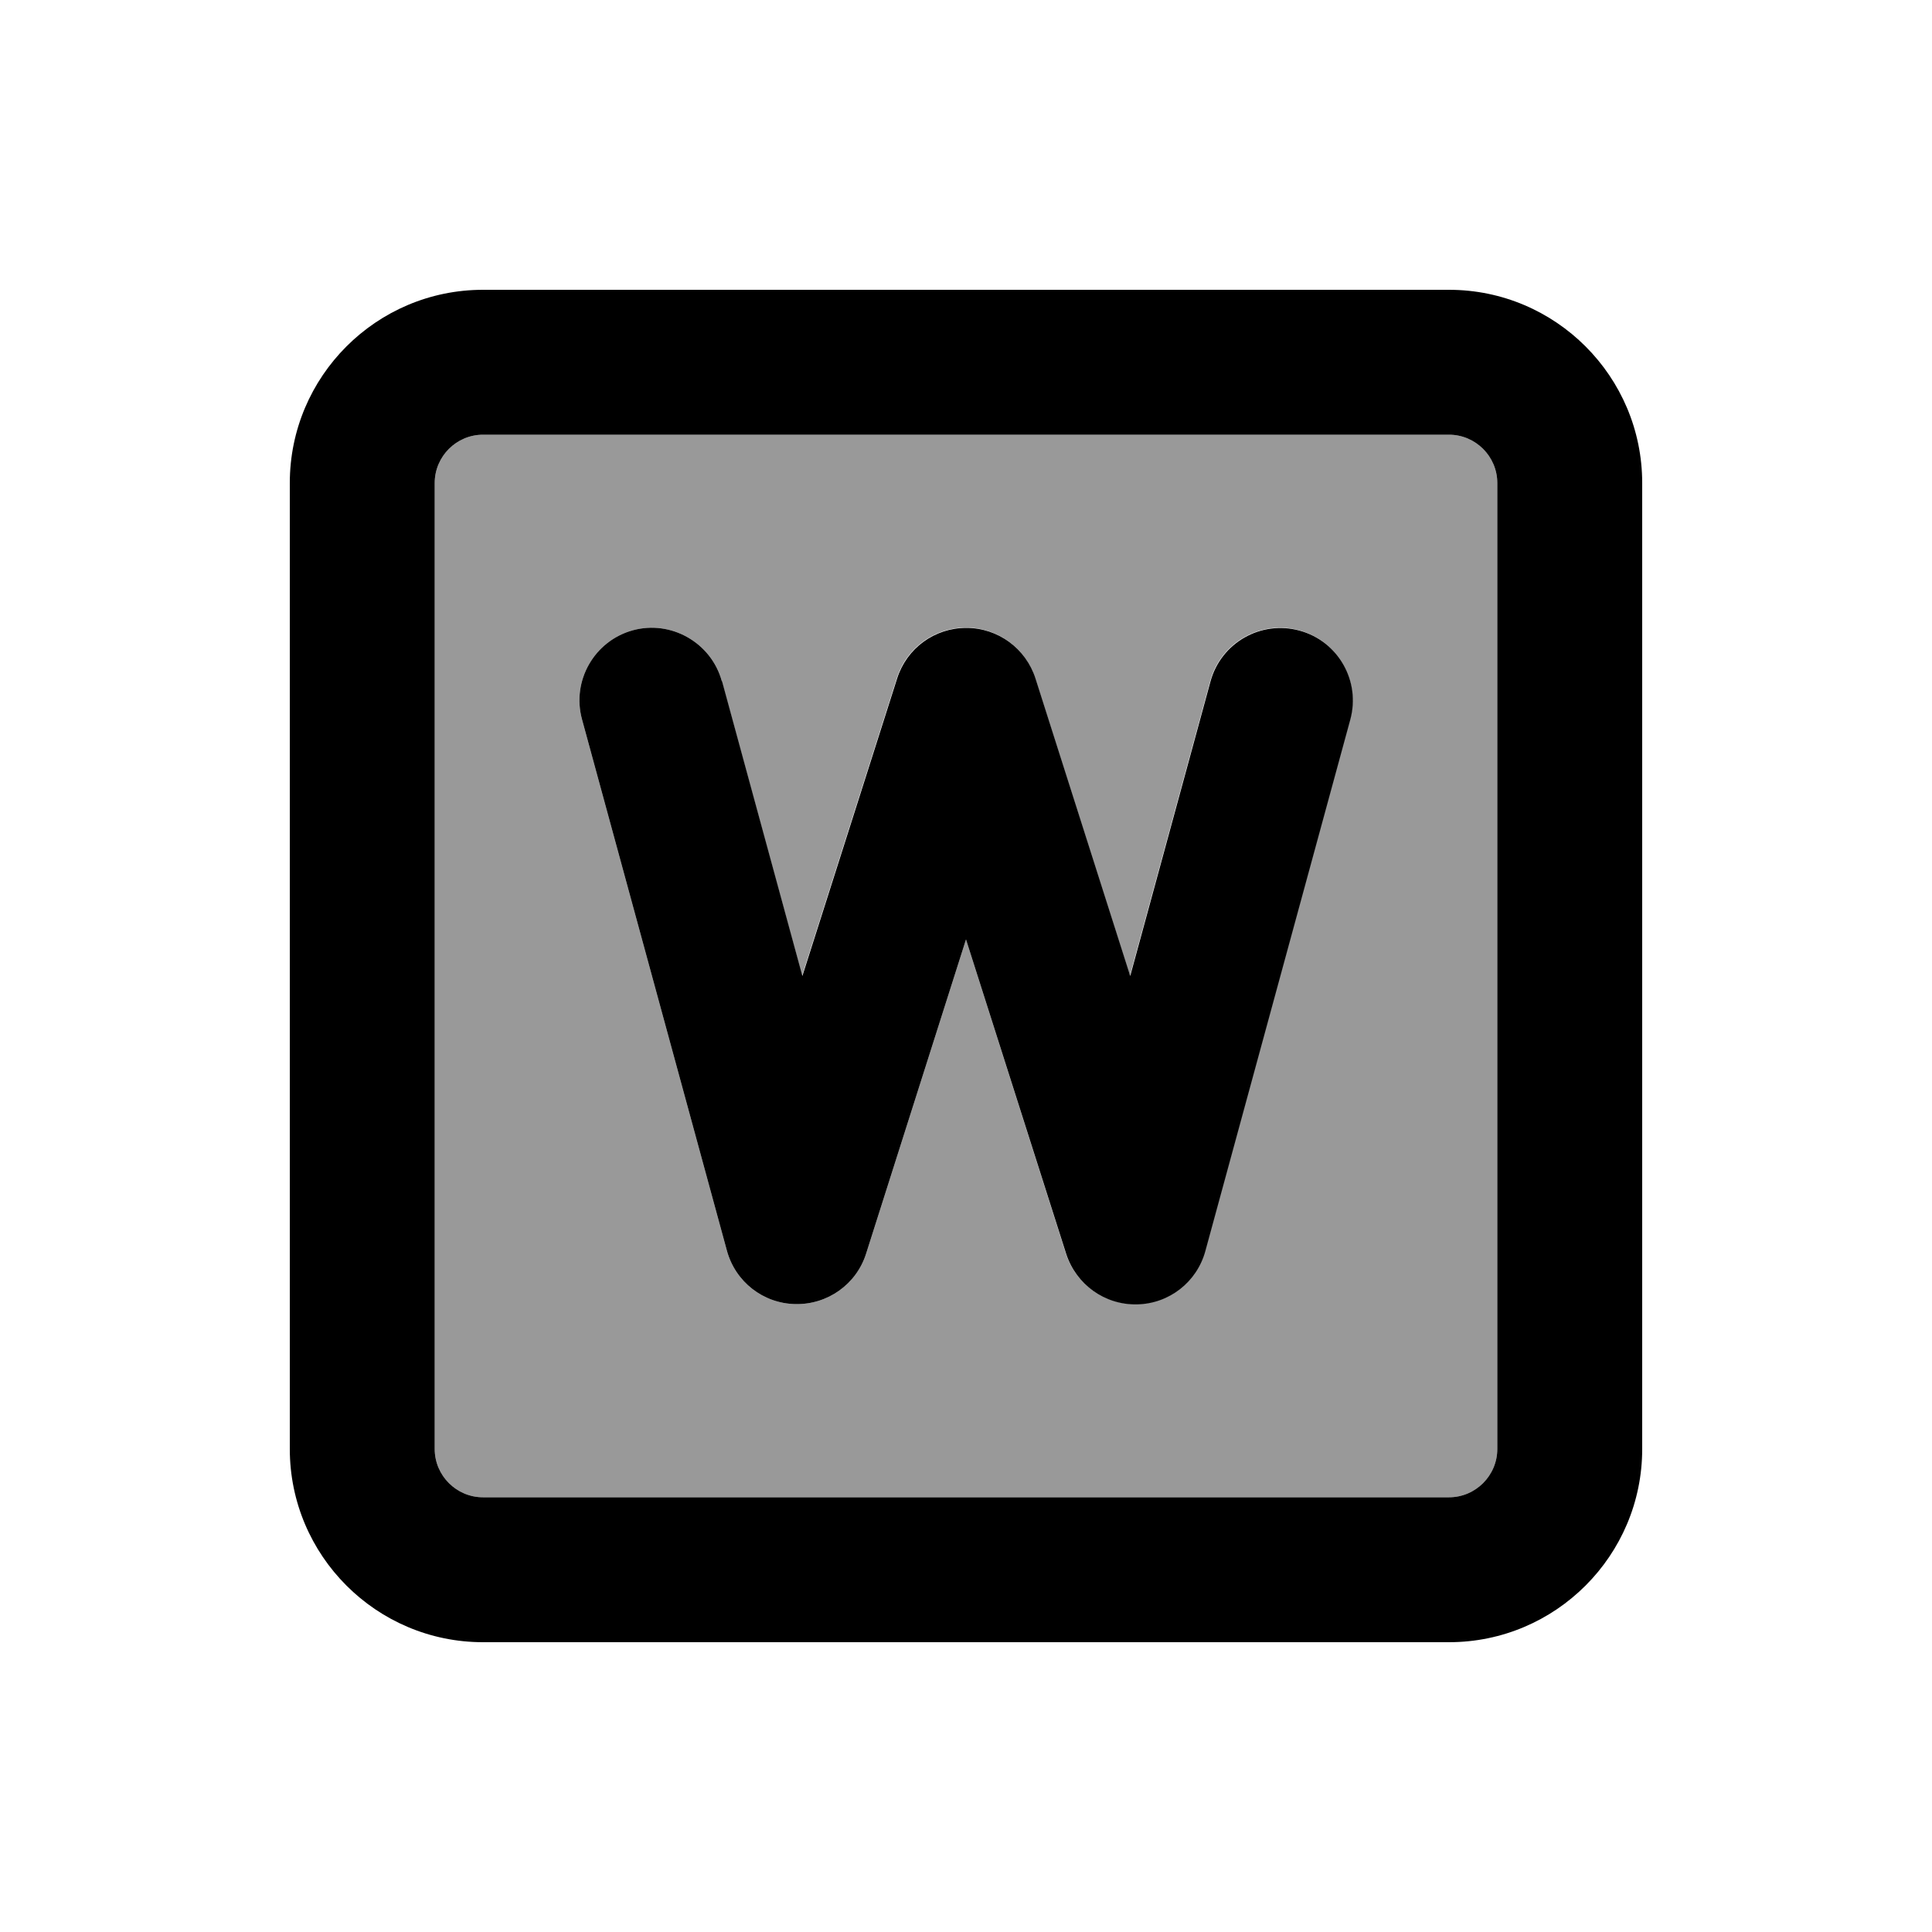
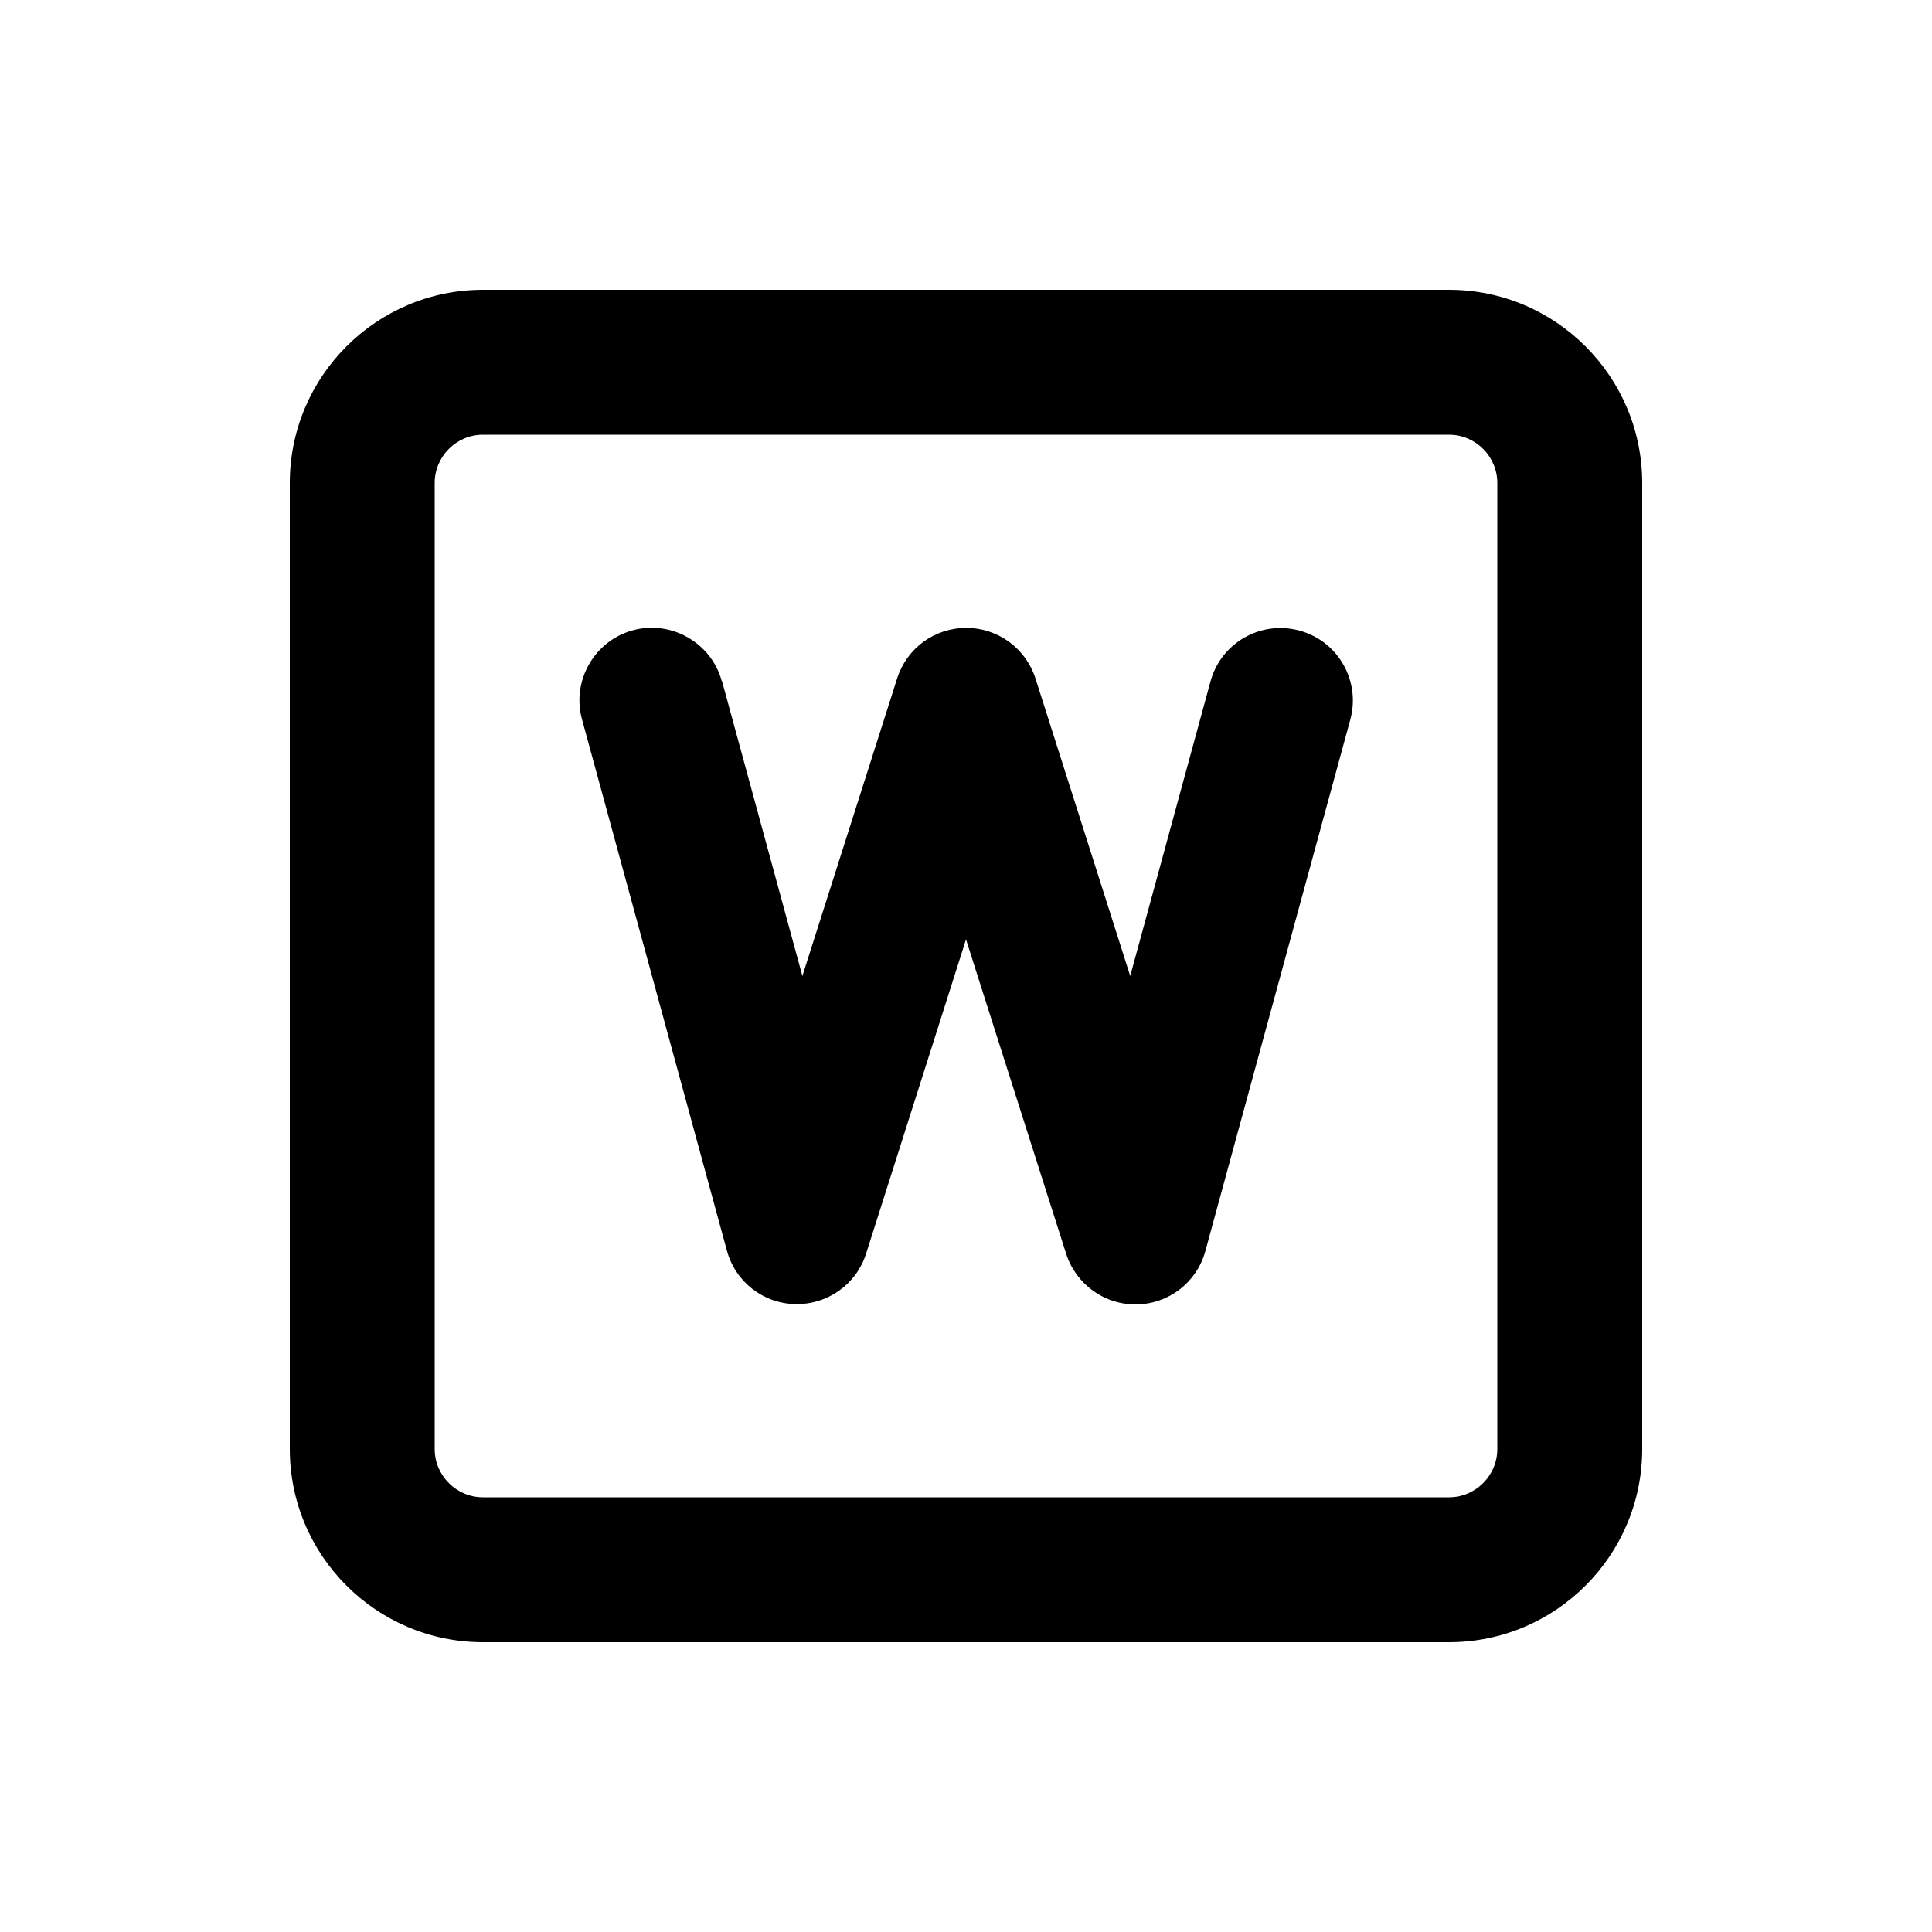
<svg xmlns="http://www.w3.org/2000/svg" viewBox="0 0 640 640">
-   <path opacity=".4" fill="currentColor" d="M144 160L144 480C144 488.8 151.2 496 160 496L480 496C488.8 496 496 488.8 496 480L496 160C496 151.2 488.8 144 480 144L160 144C151.2 144 144 151.2 144 160zM192.8 238.3C189.3 225.5 196.9 212.3 209.6 208.8C222.3 205.3 235.6 212.9 239.1 225.6L265.7 323.2L297.1 224.6C300.3 214.6 309.5 207.9 320 207.9C330.5 207.9 339.7 214.7 342.9 224.6L374.3 323.2L400.9 225.6C404.4 212.8 417.6 205.3 430.4 208.8C443.2 212.3 450.7 225.5 447.2 238.3L399.2 414.3C396.4 424.6 387.2 431.8 376.5 432C365.8 432.2 356.4 425.4 353.1 415.3L320 311.2L286.9 415.3C283.7 425.4 274.2 432.2 263.5 432C252.8 431.8 243.6 424.6 240.8 414.3L192.8 238.3z" />
  <path fill="currentColor" d="M160 144C151.2 144 144 151.2 144 160L144 480C144 488.8 151.2 496 160 496L480 496C488.8 496 496 488.8 496 480L496 160C496 151.2 488.8 144 480 144L160 144zM96 160C96 124.7 124.7 96 160 96L480 96C515.3 96 544 124.7 544 160L544 480C544 515.3 515.3 544 480 544L160 544C124.7 544 96 515.3 96 480L96 160zM239.2 225.7L265.8 323.3L297.2 224.7C300.4 214.7 309.6 208 320.1 208C330.6 208 339.8 214.8 343 224.7L374.4 323.3L401 225.7C404.5 212.9 417.7 205.4 430.5 208.9C443.3 212.4 450.8 225.6 447.3 238.4L399.3 414.4C396.5 424.7 387.3 431.9 376.6 432.1C365.9 432.3 356.5 425.5 353.2 415.4L320 311.2L286.9 415.3C283.7 425.4 274.2 432.2 263.5 432C252.8 431.8 243.6 424.6 240.8 414.3L192.8 238.3C189.3 225.5 196.9 212.3 209.6 208.8C222.3 205.3 235.6 212.9 239.1 225.6z" />
</svg>